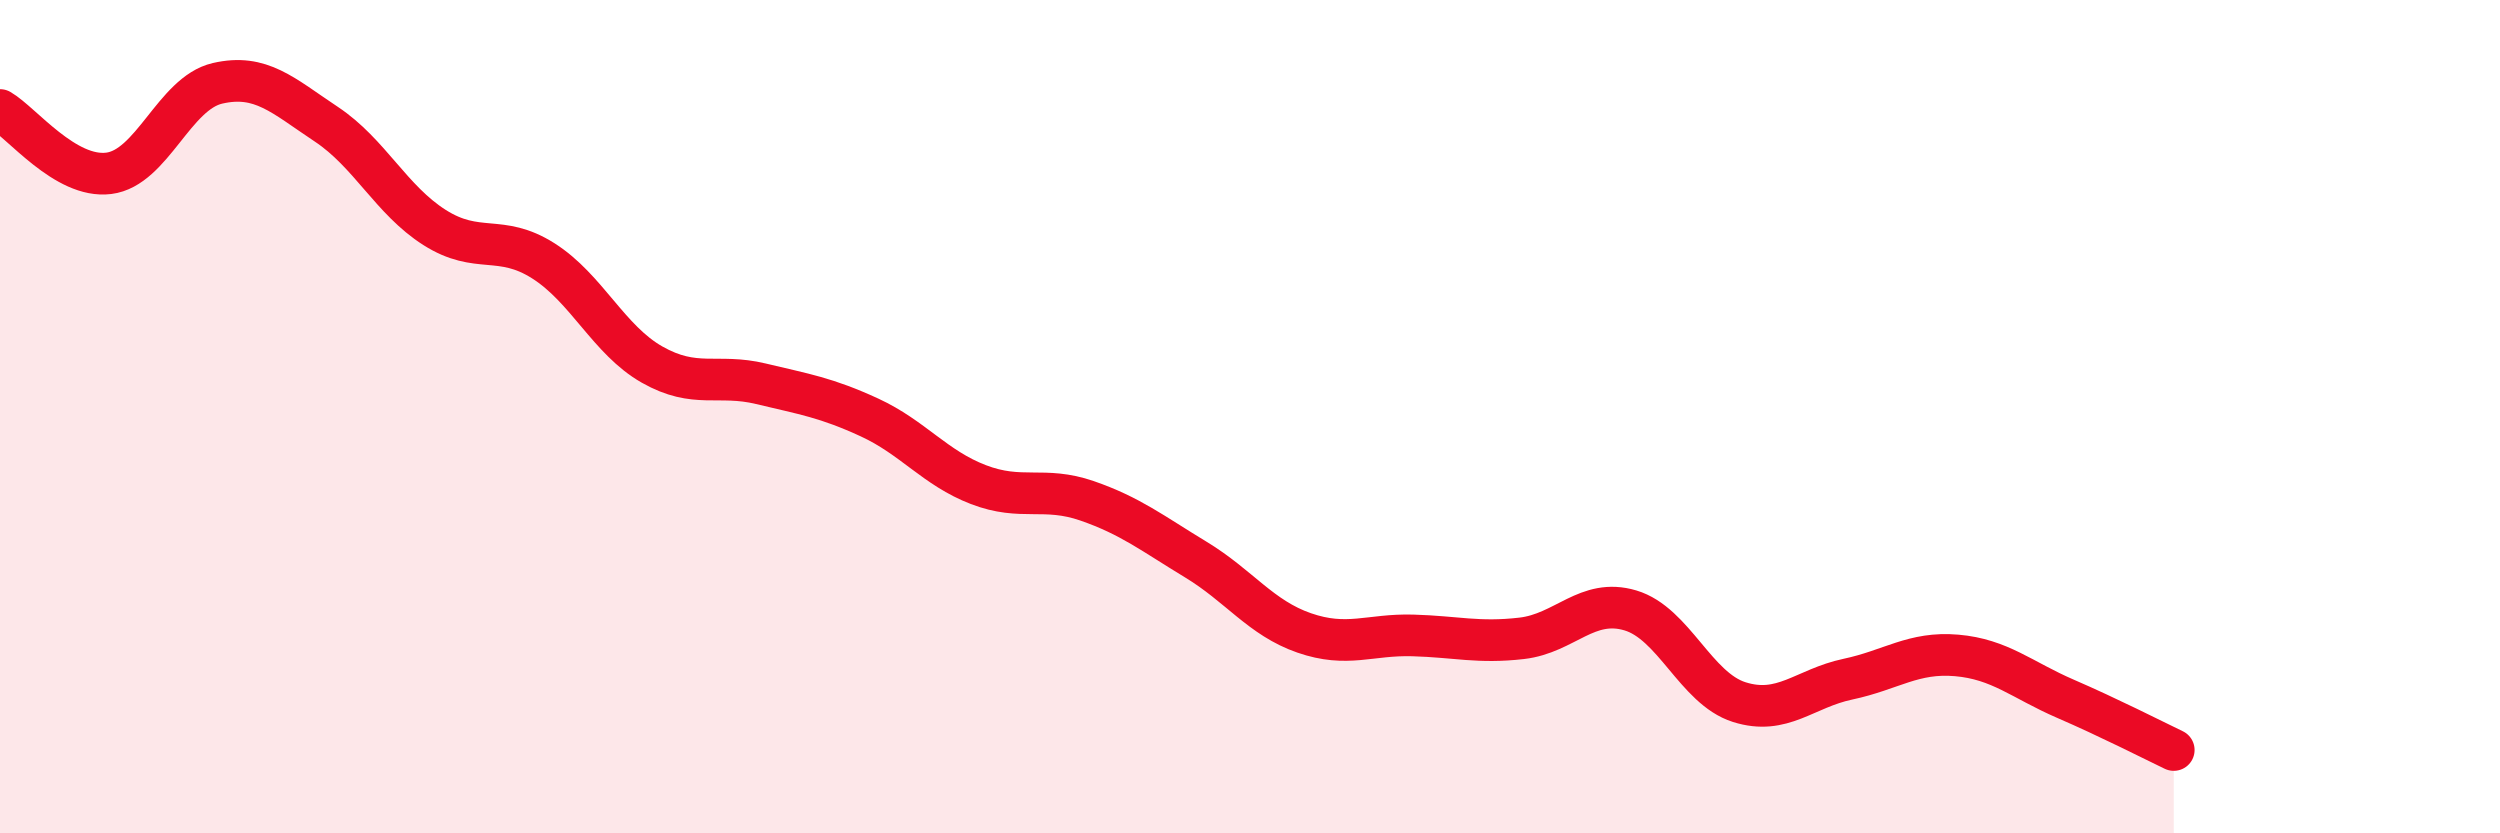
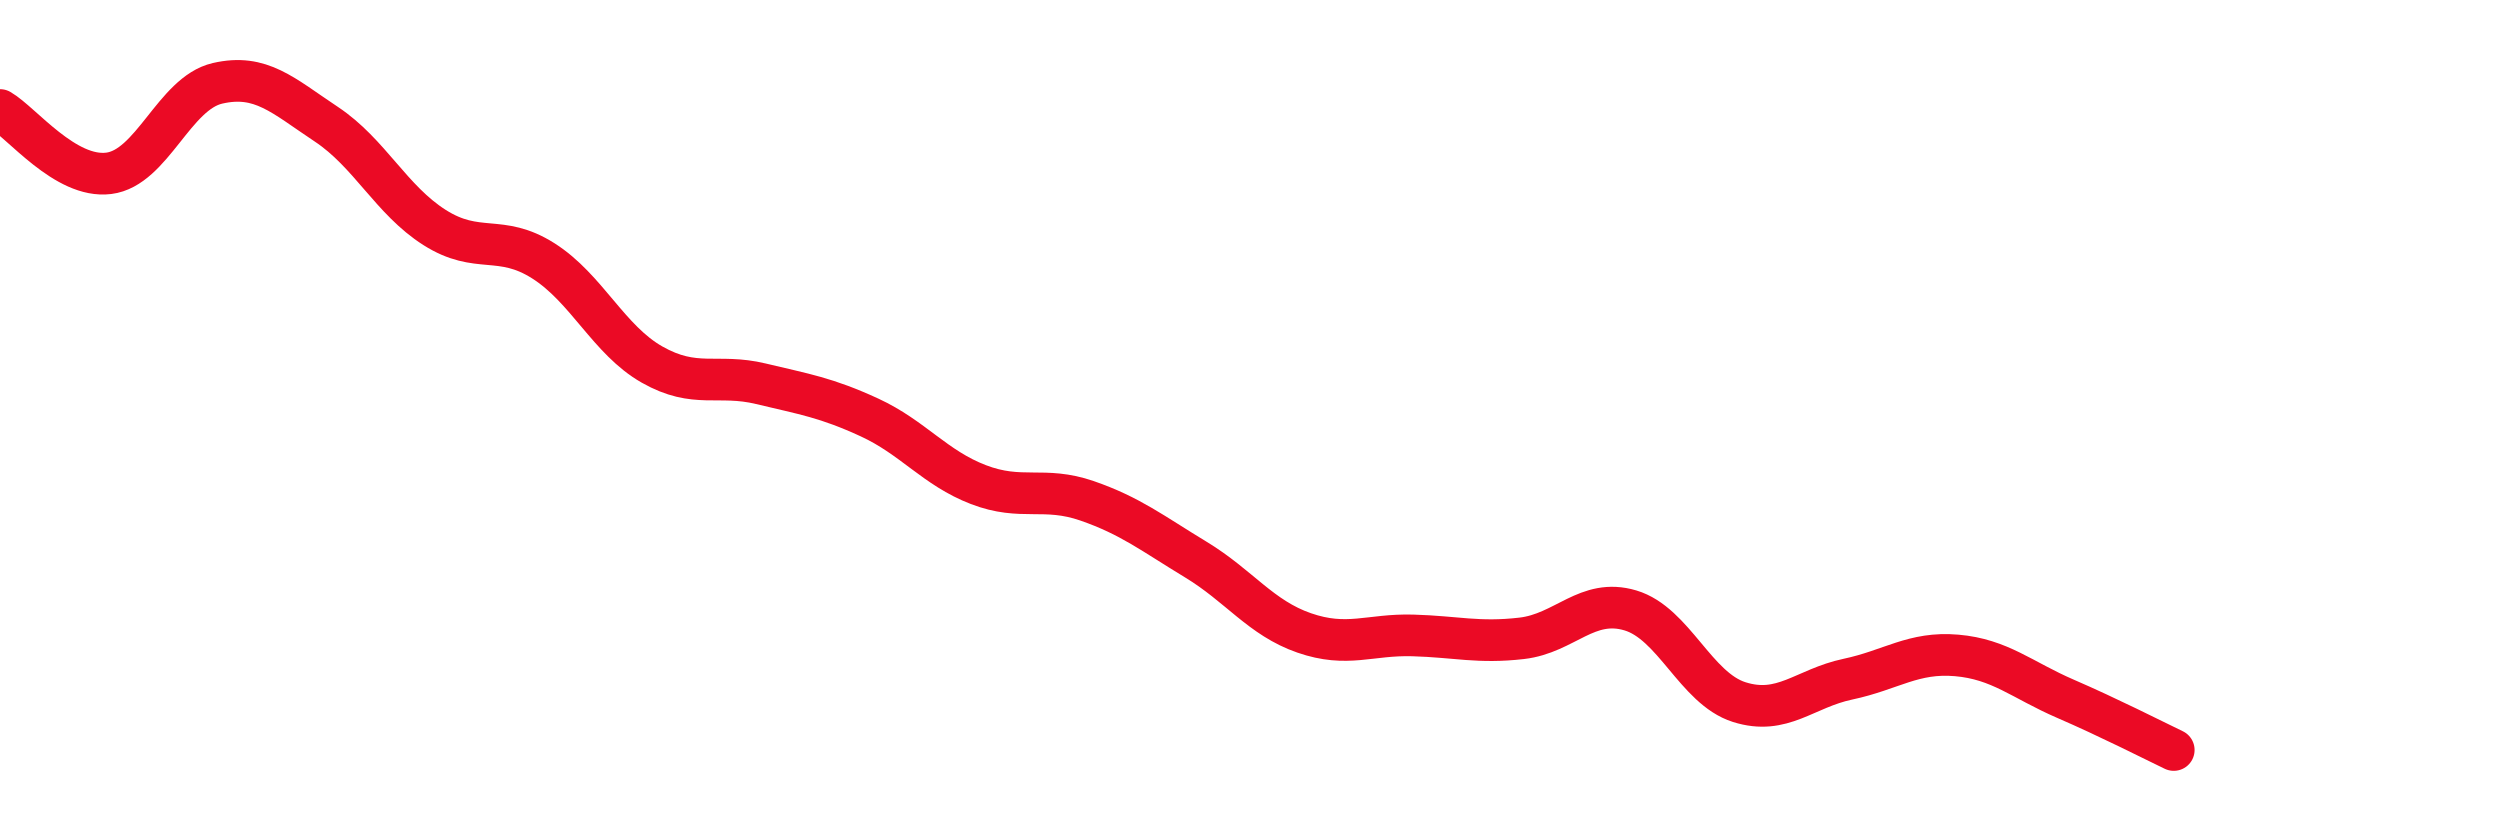
<svg xmlns="http://www.w3.org/2000/svg" width="60" height="20" viewBox="0 0 60 20">
-   <path d="M 0,2.64 C 0.52,2.94 1.57,4.29 2.61,4.16 C 3.65,4.03 4.18,2.24 5.22,2 C 6.26,1.76 6.79,2.29 7.83,2.98 C 8.87,3.67 9.39,4.8 10.43,5.46 C 11.47,6.12 12,5.6 13.04,6.26 C 14.08,6.92 14.61,8.16 15.65,8.75 C 16.69,9.34 17.22,8.96 18.26,9.21 C 19.3,9.46 19.83,9.54 20.87,10.02 C 21.91,10.5 22.44,11.23 23.48,11.63 C 24.52,12.03 25.05,11.66 26.09,12.02 C 27.13,12.38 27.66,12.8 28.7,13.43 C 29.74,14.06 30.26,14.83 31.3,15.19 C 32.34,15.55 32.87,15.22 33.91,15.25 C 34.95,15.28 35.48,15.44 36.52,15.32 C 37.56,15.2 38.09,14.34 39.13,14.65 C 40.17,14.96 40.7,16.52 41.74,16.85 C 42.78,17.18 43.31,16.52 44.35,16.3 C 45.39,16.08 45.92,15.64 46.96,15.73 C 48,15.82 48.53,16.32 49.57,16.77 C 50.61,17.22 51.65,17.75 52.17,18L52.17 20L0 20Z" fill="#EB0A25" opacity="0.1" stroke-linecap="round" stroke-linejoin="round" />
  <path d="M 0,2.64 C 0.52,2.94 1.57,4.29 2.61,4.16 C 3.65,4.03 4.18,2.24 5.22,2 C 6.26,1.76 6.79,2.29 7.83,2.98 C 8.87,3.67 9.39,4.8 10.43,5.46 C 11.47,6.12 12,5.6 13.04,6.26 C 14.08,6.92 14.61,8.16 15.65,8.75 C 16.69,9.34 17.22,8.96 18.26,9.21 C 19.3,9.46 19.83,9.54 20.87,10.02 C 21.91,10.5 22.44,11.23 23.48,11.63 C 24.52,12.03 25.05,11.66 26.09,12.02 C 27.13,12.38 27.66,12.8 28.7,13.43 C 29.74,14.06 30.26,14.83 31.3,15.19 C 32.34,15.55 32.87,15.22 33.91,15.25 C 34.95,15.28 35.48,15.44 36.52,15.32 C 37.56,15.2 38.09,14.34 39.13,14.65 C 40.17,14.96 40.7,16.52 41.74,16.85 C 42.78,17.18 43.31,16.52 44.35,16.3 C 45.39,16.08 45.92,15.64 46.96,15.73 C 48,15.82 48.53,16.32 49.57,16.77 C 50.61,17.22 51.65,17.75 52.17,18" stroke="#EB0A25" stroke-width="1" fill="none" stroke-linecap="round" stroke-linejoin="round" />
</svg>